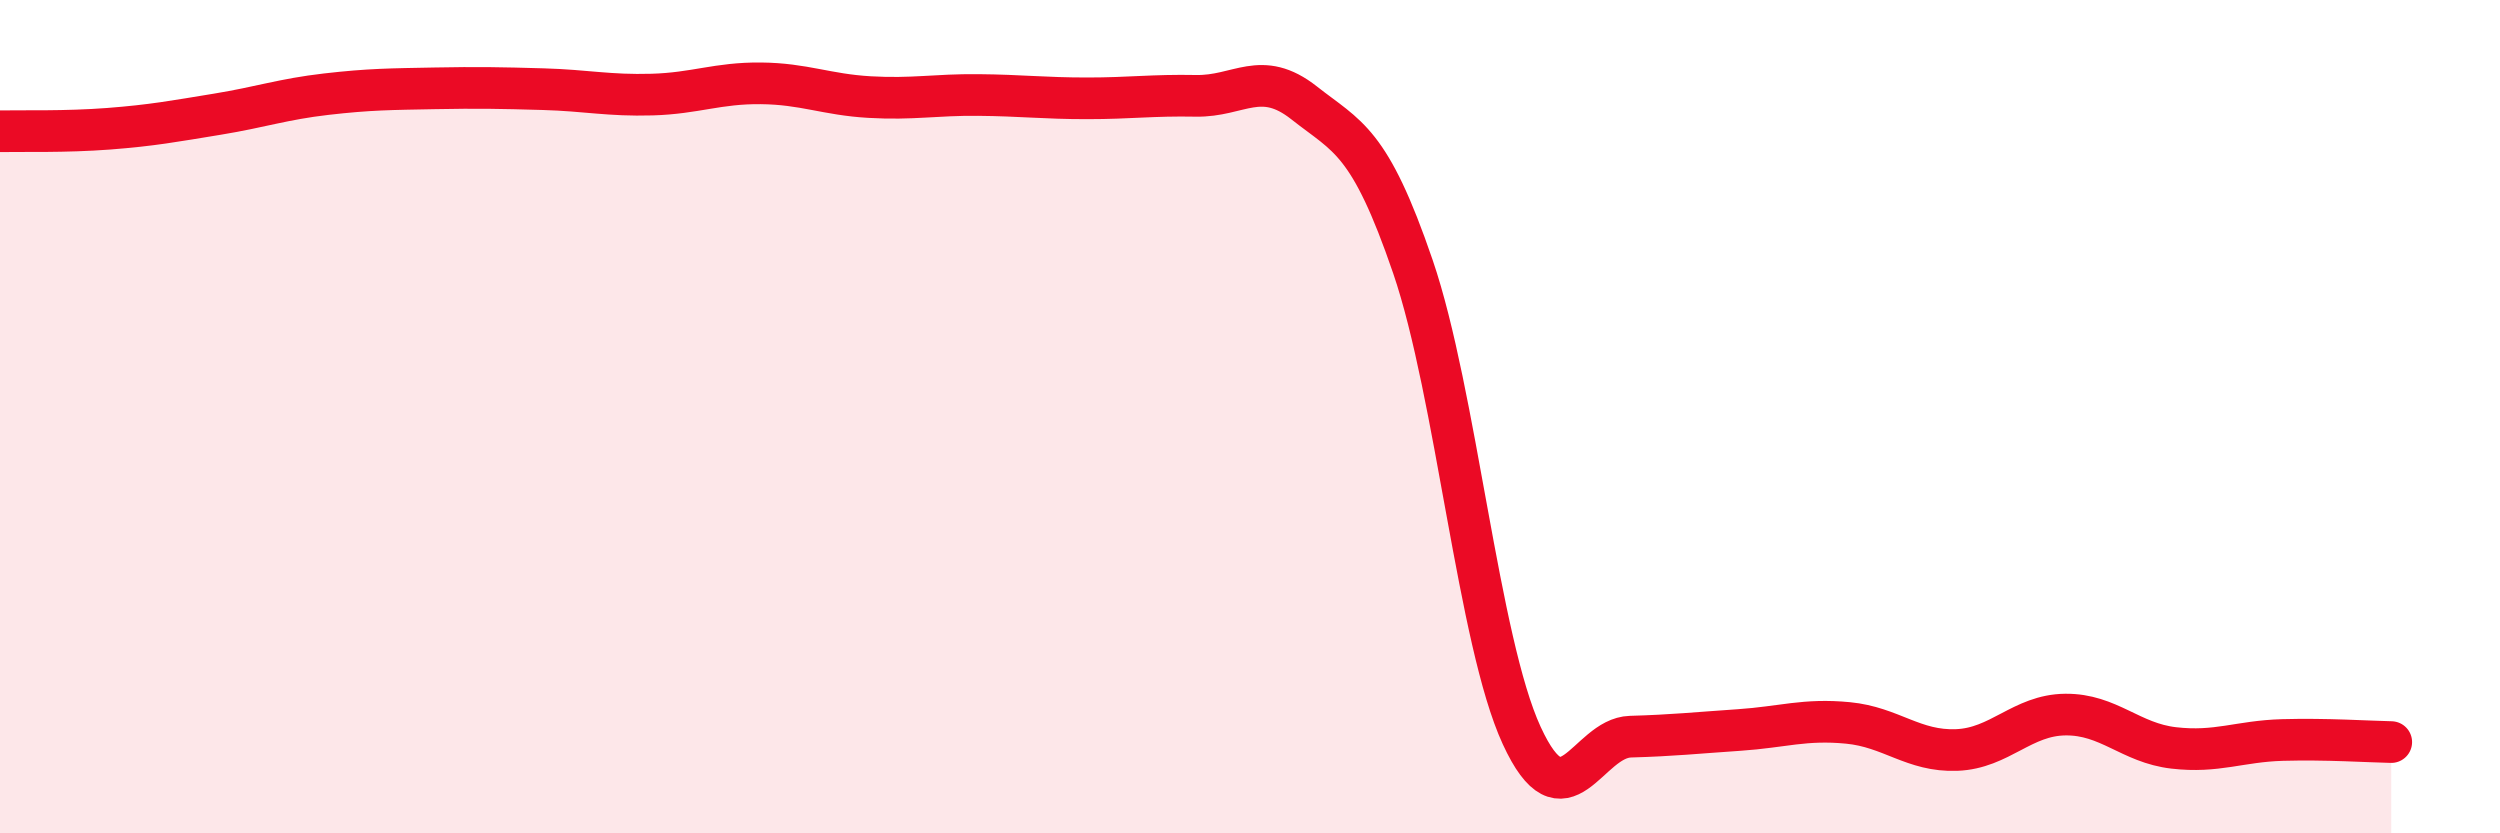
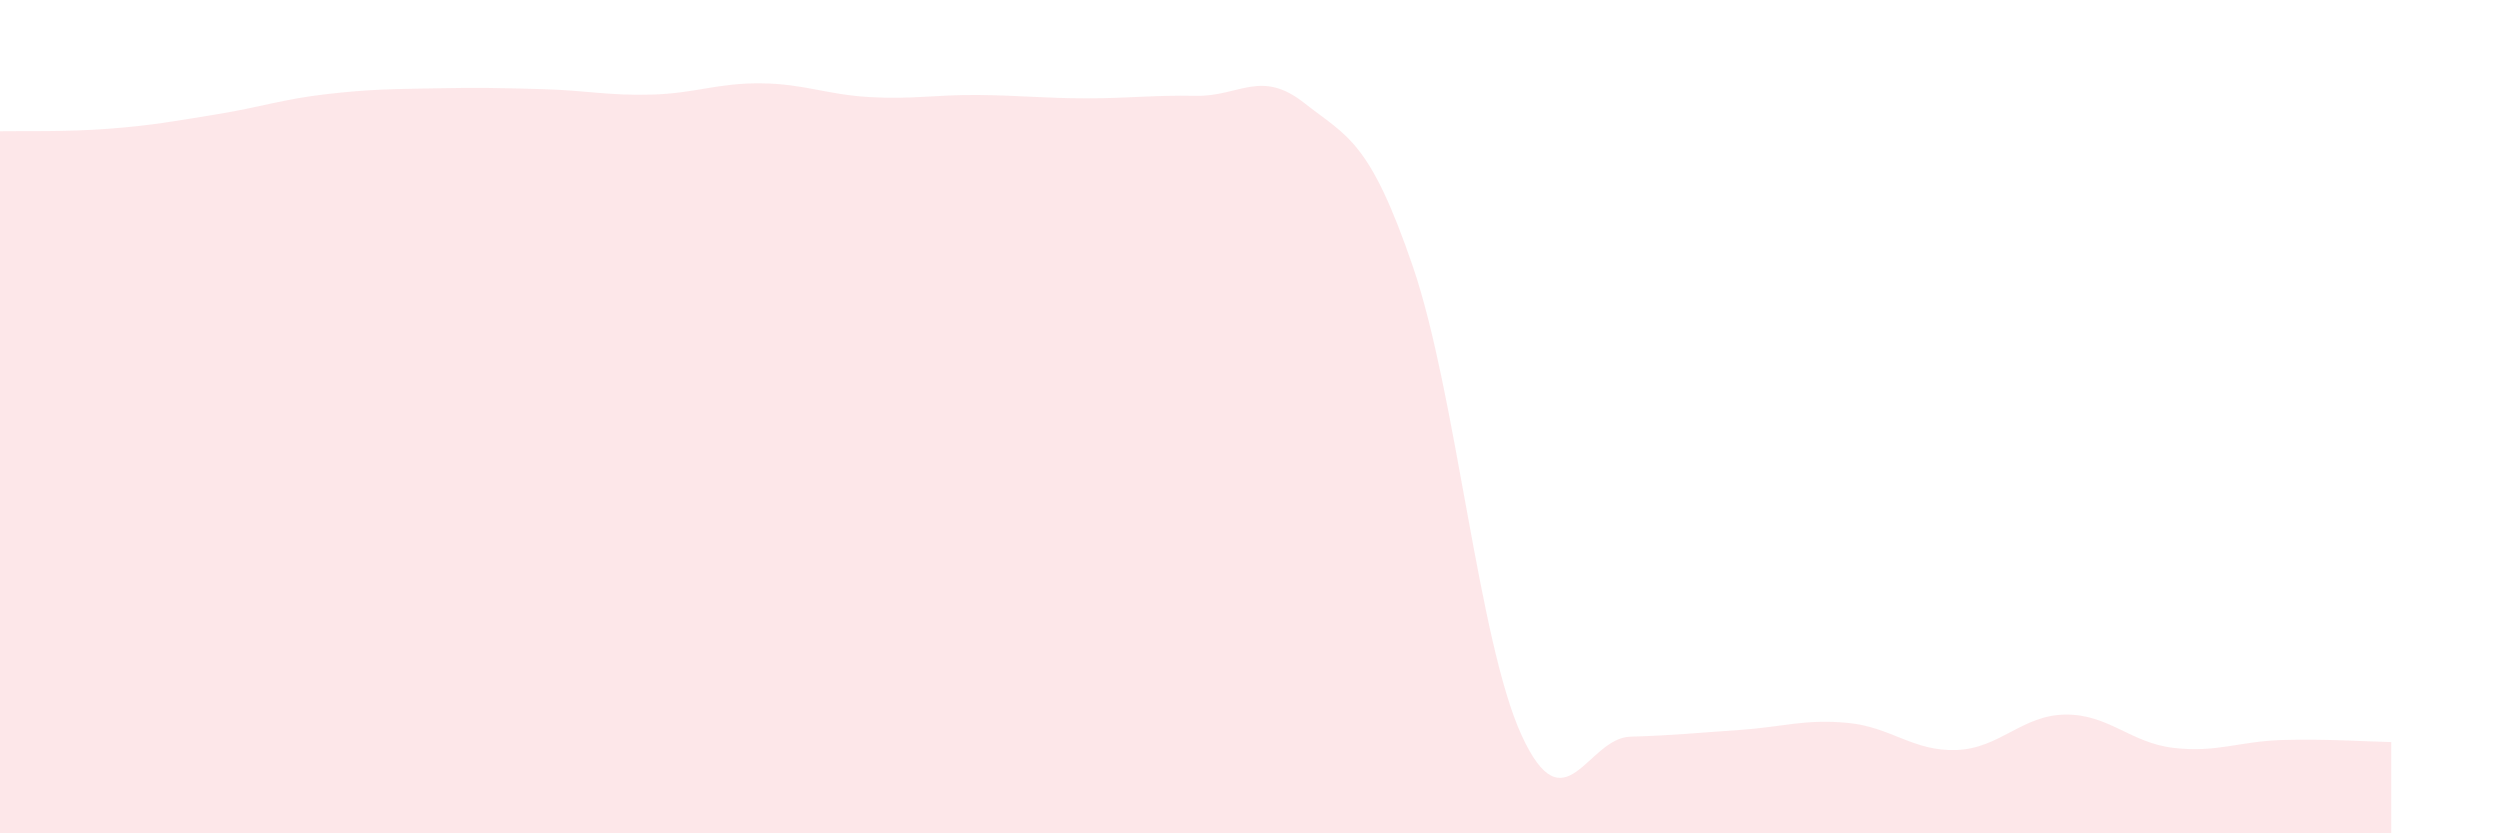
<svg xmlns="http://www.w3.org/2000/svg" width="60" height="20" viewBox="0 0 60 20">
  <path d="M 0,3.15 C 0.52,3.14 1.57,3.17 2.61,3.09 C 3.65,3.01 4.18,2.91 5.22,2.74 C 6.26,2.57 6.79,2.38 7.83,2.26 C 8.87,2.14 9.39,2.14 10.43,2.12 C 11.47,2.1 12,2.11 13.04,2.14 C 14.08,2.17 14.61,2.3 15.65,2.27 C 16.69,2.24 17.22,1.99 18.26,2 C 19.3,2.01 19.83,2.27 20.87,2.33 C 21.91,2.39 22.44,2.27 23.48,2.28 C 24.52,2.29 25.05,2.36 26.09,2.36 C 27.13,2.36 27.66,2.28 28.7,2.3 C 29.74,2.32 30.26,1.65 31.3,2.47 C 32.34,3.29 32.87,3.36 33.91,6.4 C 34.95,9.44 35.48,15.39 36.52,17.65 C 37.56,19.91 38.09,17.71 39.13,17.68 C 40.17,17.65 40.7,17.59 41.74,17.52 C 42.78,17.45 43.31,17.25 44.35,17.35 C 45.39,17.45 45.92,18.04 46.96,18 C 48,17.96 48.53,17.16 49.57,17.15 C 50.61,17.14 51.13,17.83 52.17,17.95 C 53.21,18.07 53.74,17.79 54.78,17.76 C 55.82,17.73 56.87,17.8 57.39,17.81L57.39 20L0 20Z" fill="#EB0A25" opacity="0.1" stroke-linecap="round" stroke-linejoin="round" />
-   <path d="M 0,3.15 C 0.52,3.14 1.57,3.17 2.61,3.09 C 3.65,3.01 4.18,2.91 5.22,2.74 C 6.26,2.57 6.79,2.38 7.83,2.26 C 8.87,2.14 9.39,2.14 10.43,2.12 C 11.47,2.1 12,2.11 13.04,2.14 C 14.08,2.17 14.61,2.3 15.65,2.27 C 16.69,2.24 17.22,1.99 18.26,2 C 19.3,2.01 19.83,2.27 20.87,2.33 C 21.91,2.39 22.44,2.27 23.48,2.28 C 24.52,2.29 25.05,2.36 26.09,2.36 C 27.13,2.36 27.66,2.28 28.7,2.3 C 29.74,2.32 30.26,1.65 31.3,2.47 C 32.34,3.29 32.87,3.36 33.91,6.4 C 34.95,9.44 35.48,15.39 36.52,17.65 C 37.56,19.91 38.09,17.71 39.13,17.68 C 40.17,17.65 40.7,17.59 41.74,17.52 C 42.78,17.45 43.31,17.25 44.35,17.35 C 45.39,17.45 45.92,18.04 46.96,18 C 48,17.96 48.53,17.16 49.57,17.15 C 50.61,17.14 51.13,17.83 52.17,17.95 C 53.21,18.07 53.74,17.79 54.78,17.76 C 55.82,17.73 56.87,17.8 57.39,17.81" stroke="#EB0A25" stroke-width="1" fill="none" stroke-linecap="round" stroke-linejoin="round" />
</svg>